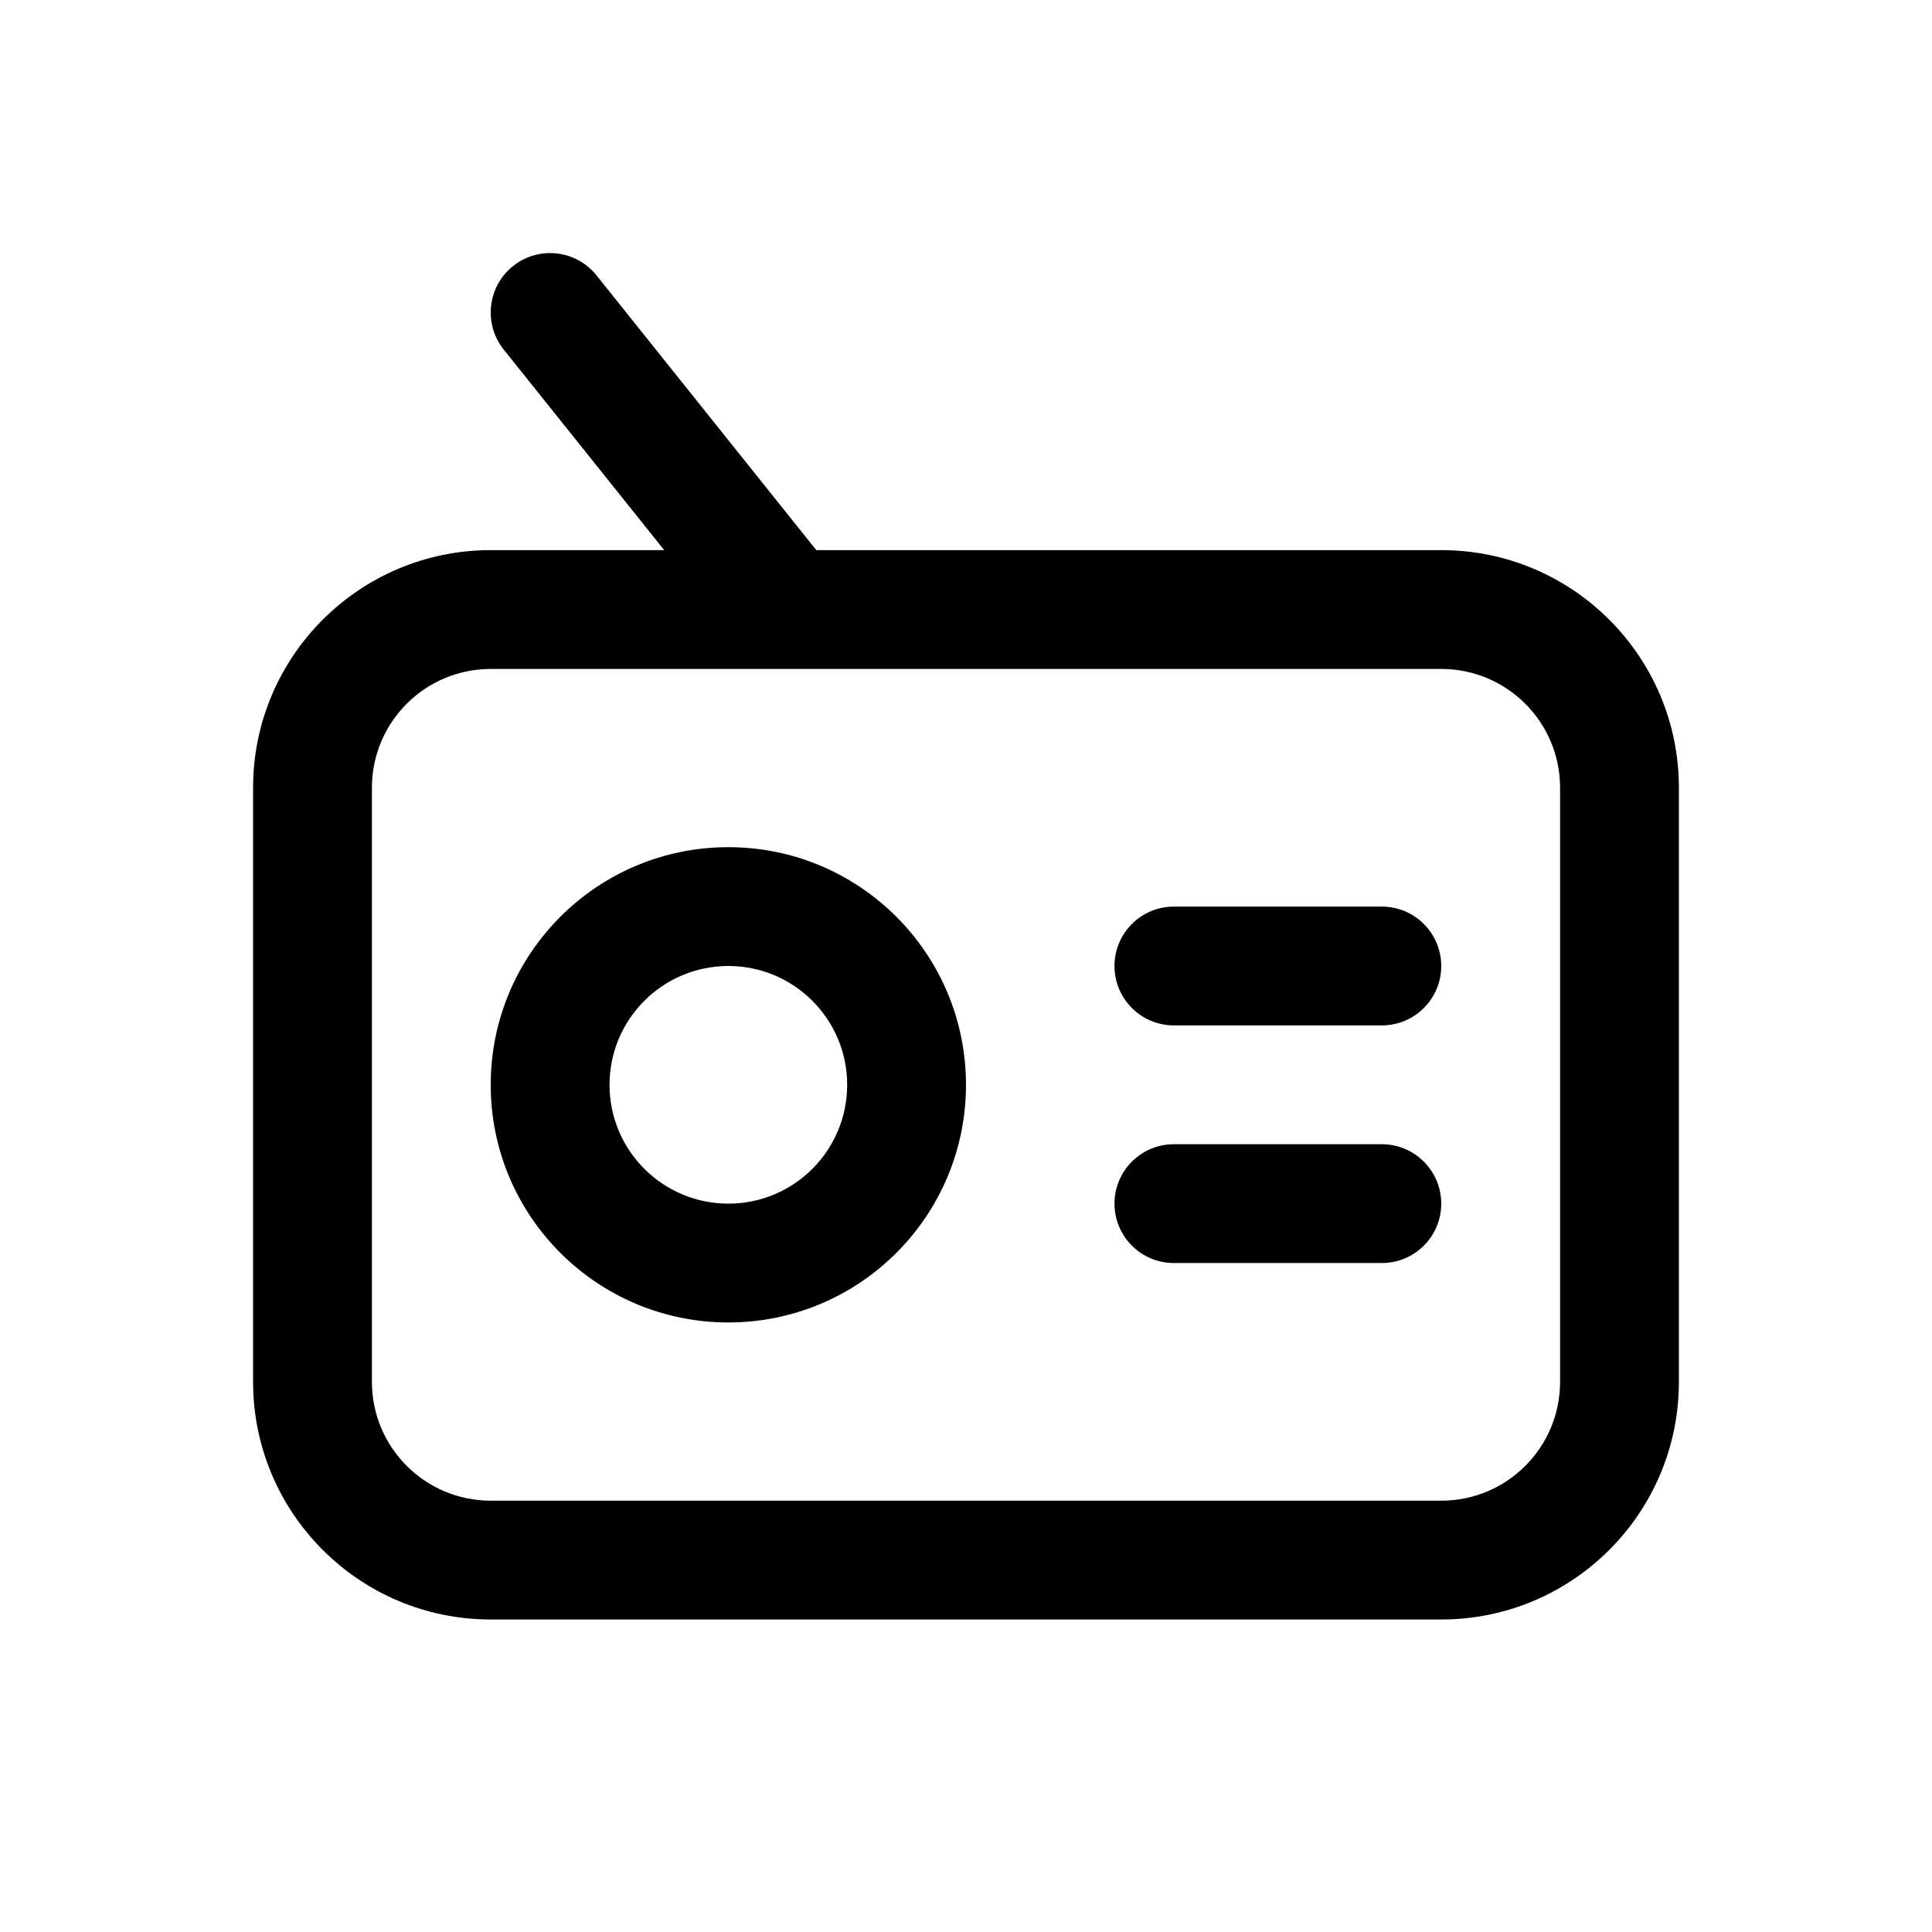
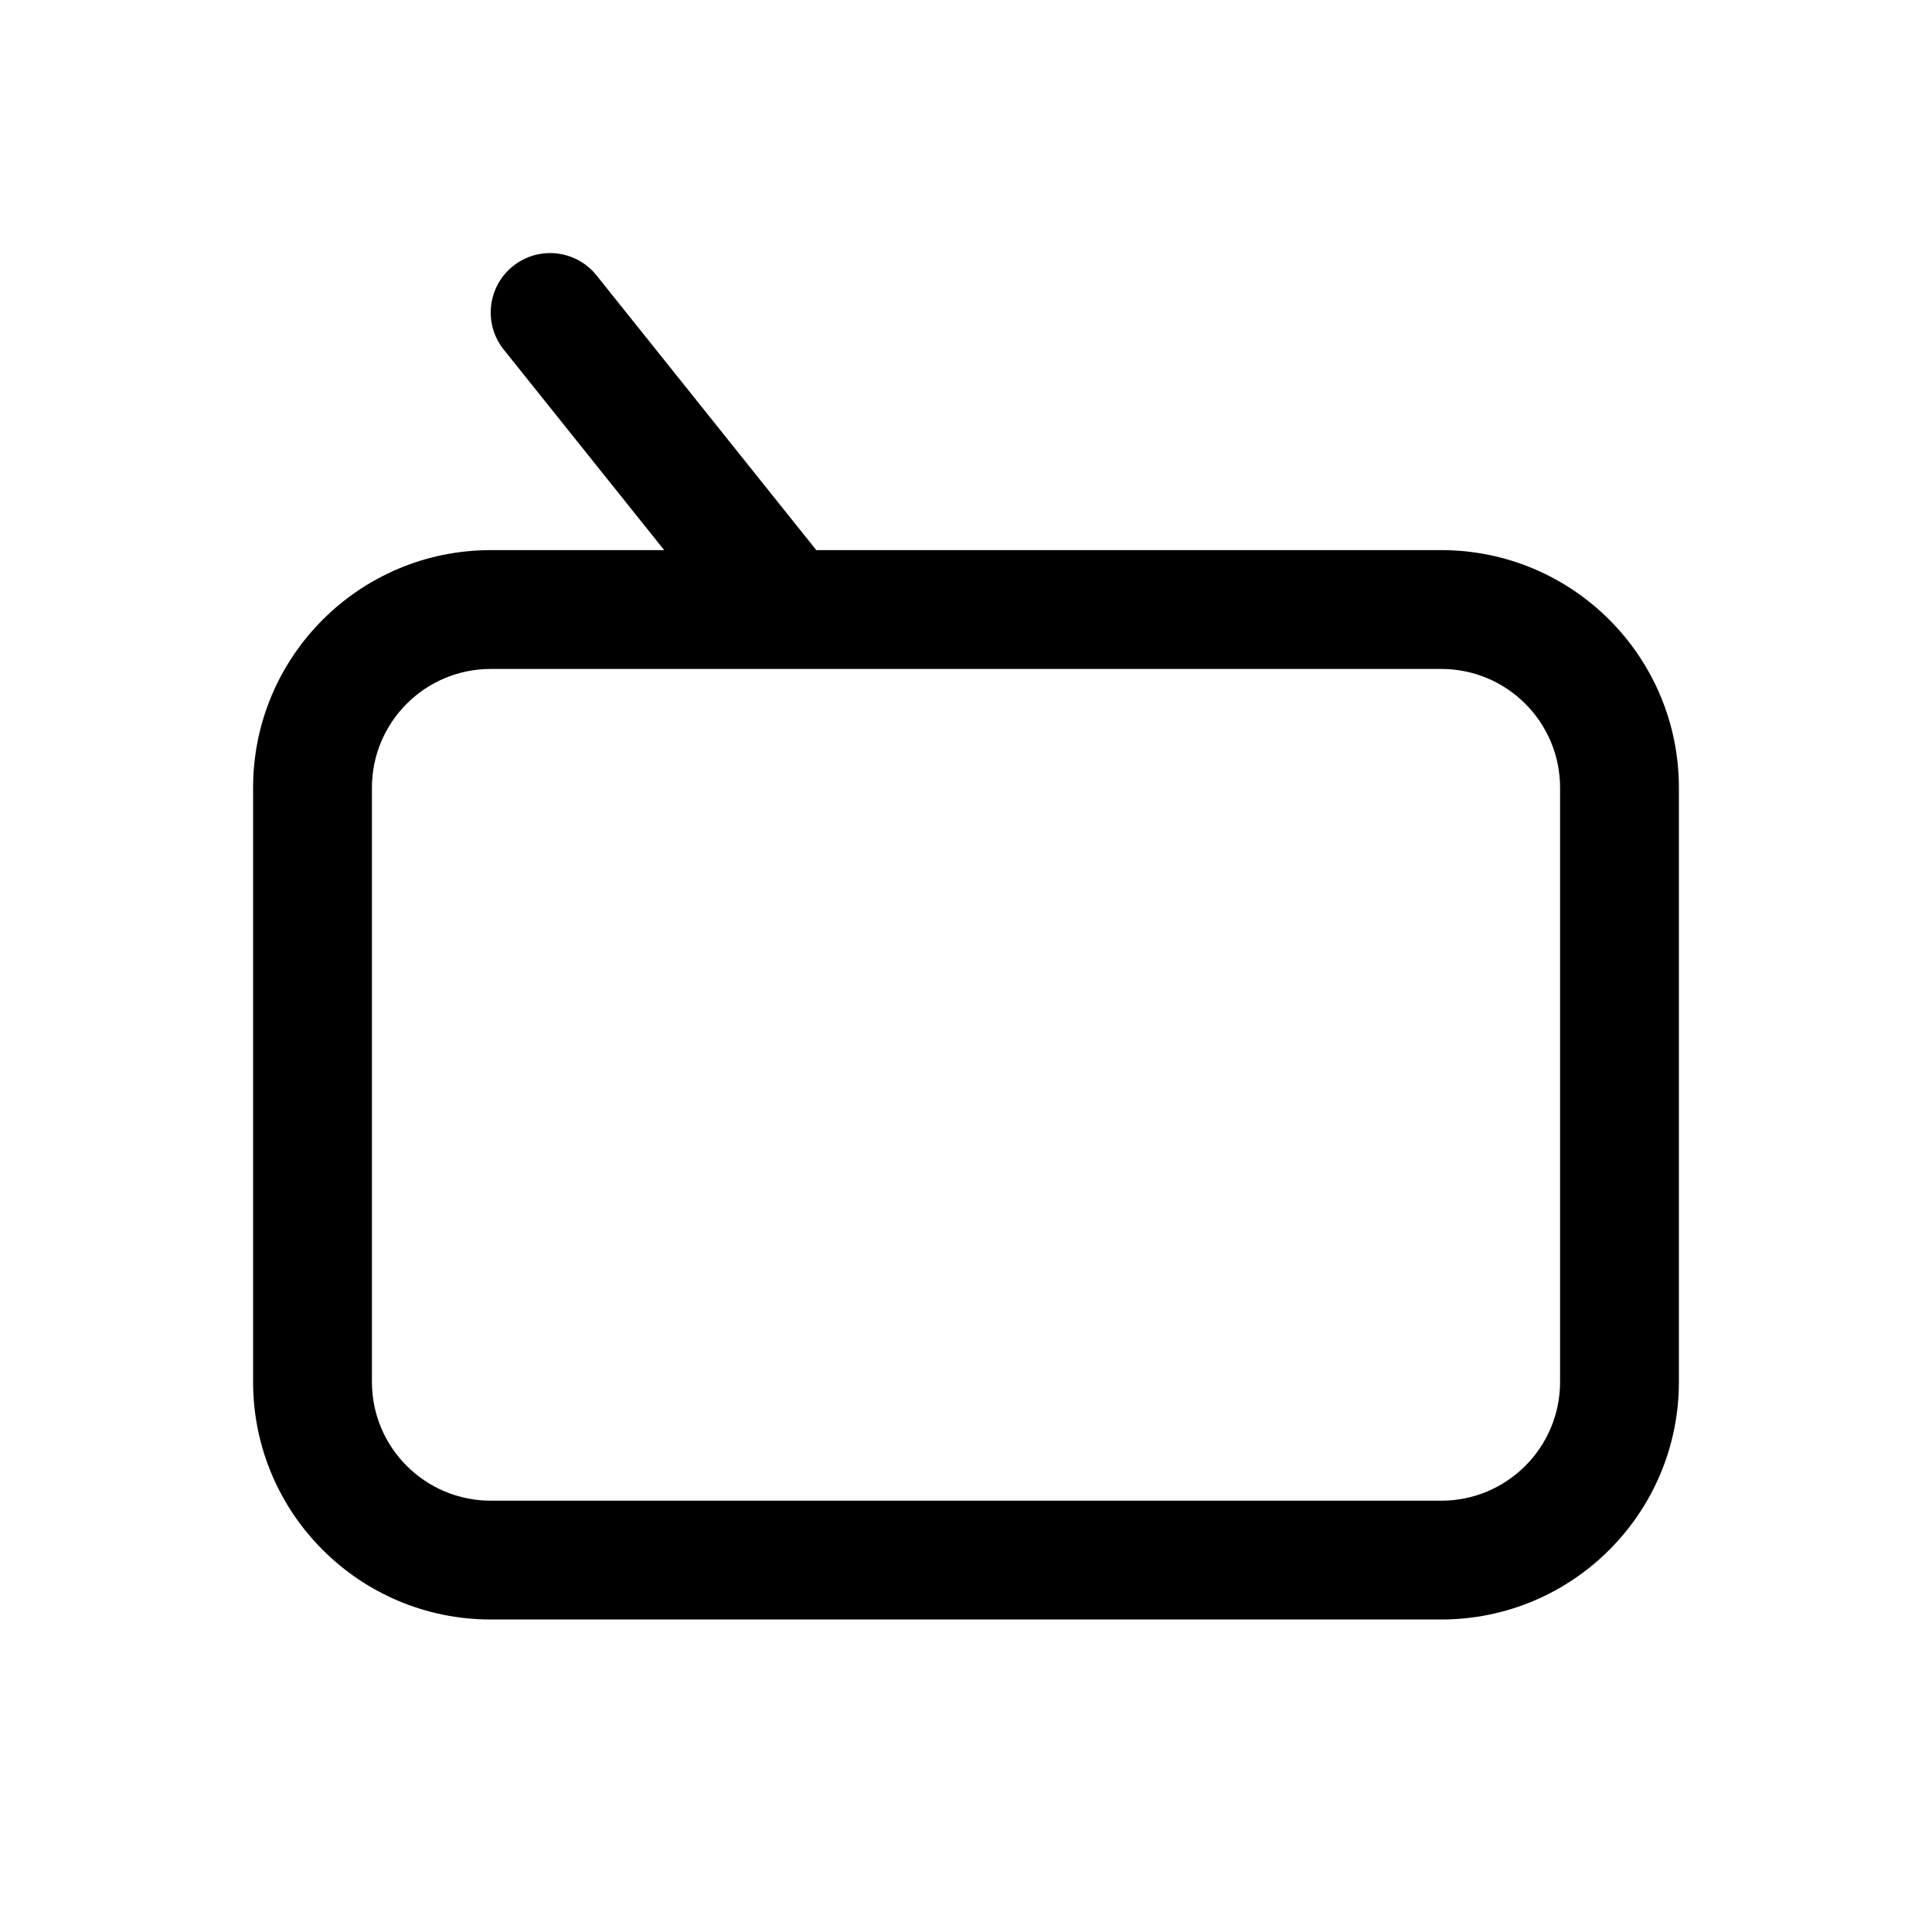
<svg xmlns="http://www.w3.org/2000/svg" fill="#000000" width="800px" height="800px" version="1.1" viewBox="144 144 512 512">
  <g>
    <path d="m302.09 216.98 58.238 72.809h165.62c34.781 0 62.977 28.195 62.977 62.977v157.44c0 34.781-28.195 62.977-62.977 62.977h-251.9c-34.781 0-62.977-28.195-62.977-62.977v-157.44c0-34.781 28.195-62.977 62.977-62.977h45.973l-42.523-53.141c-5.434-6.789-4.332-16.695 2.457-22.129 6.793-5.43 16.699-4.328 22.133 2.461zm223.86 104.3h-251.9c-17.391 0-31.488 14.098-31.488 31.488v157.44c0 17.391 14.098 31.488 31.488 31.488h251.9c17.391 0 31.488-14.098 31.488-31.488v-157.44c0-17.391-14.098-31.488-31.488-31.488z" />
-     <path d="m337.02 368.51c34.781 0 62.977 28.195 62.977 62.977s-28.195 62.977-62.977 62.977-62.977-28.195-62.977-62.977 28.195-62.977 62.977-62.977zm173.18 78.719c8.695 0 15.742 7.051 15.742 15.746 0 8.695-7.047 15.742-15.742 15.742h-55.105c-8.695 0-15.742-7.047-15.742-15.742 0-8.695 7.047-15.746 15.742-15.746zm-173.18-47.23c-17.391 0-31.488 14.098-31.488 31.488s14.098 31.488 31.488 31.488c17.391 0 31.488-14.098 31.488-31.488s-14.098-31.488-31.488-31.488zm173.18-15.746c8.695 0 15.742 7.051 15.742 15.746s-7.047 15.742-15.742 15.742h-55.105c-8.695 0-15.742-7.047-15.742-15.742s7.047-15.746 15.742-15.746z" fill-rule="evenodd" />
  </g>
</svg>